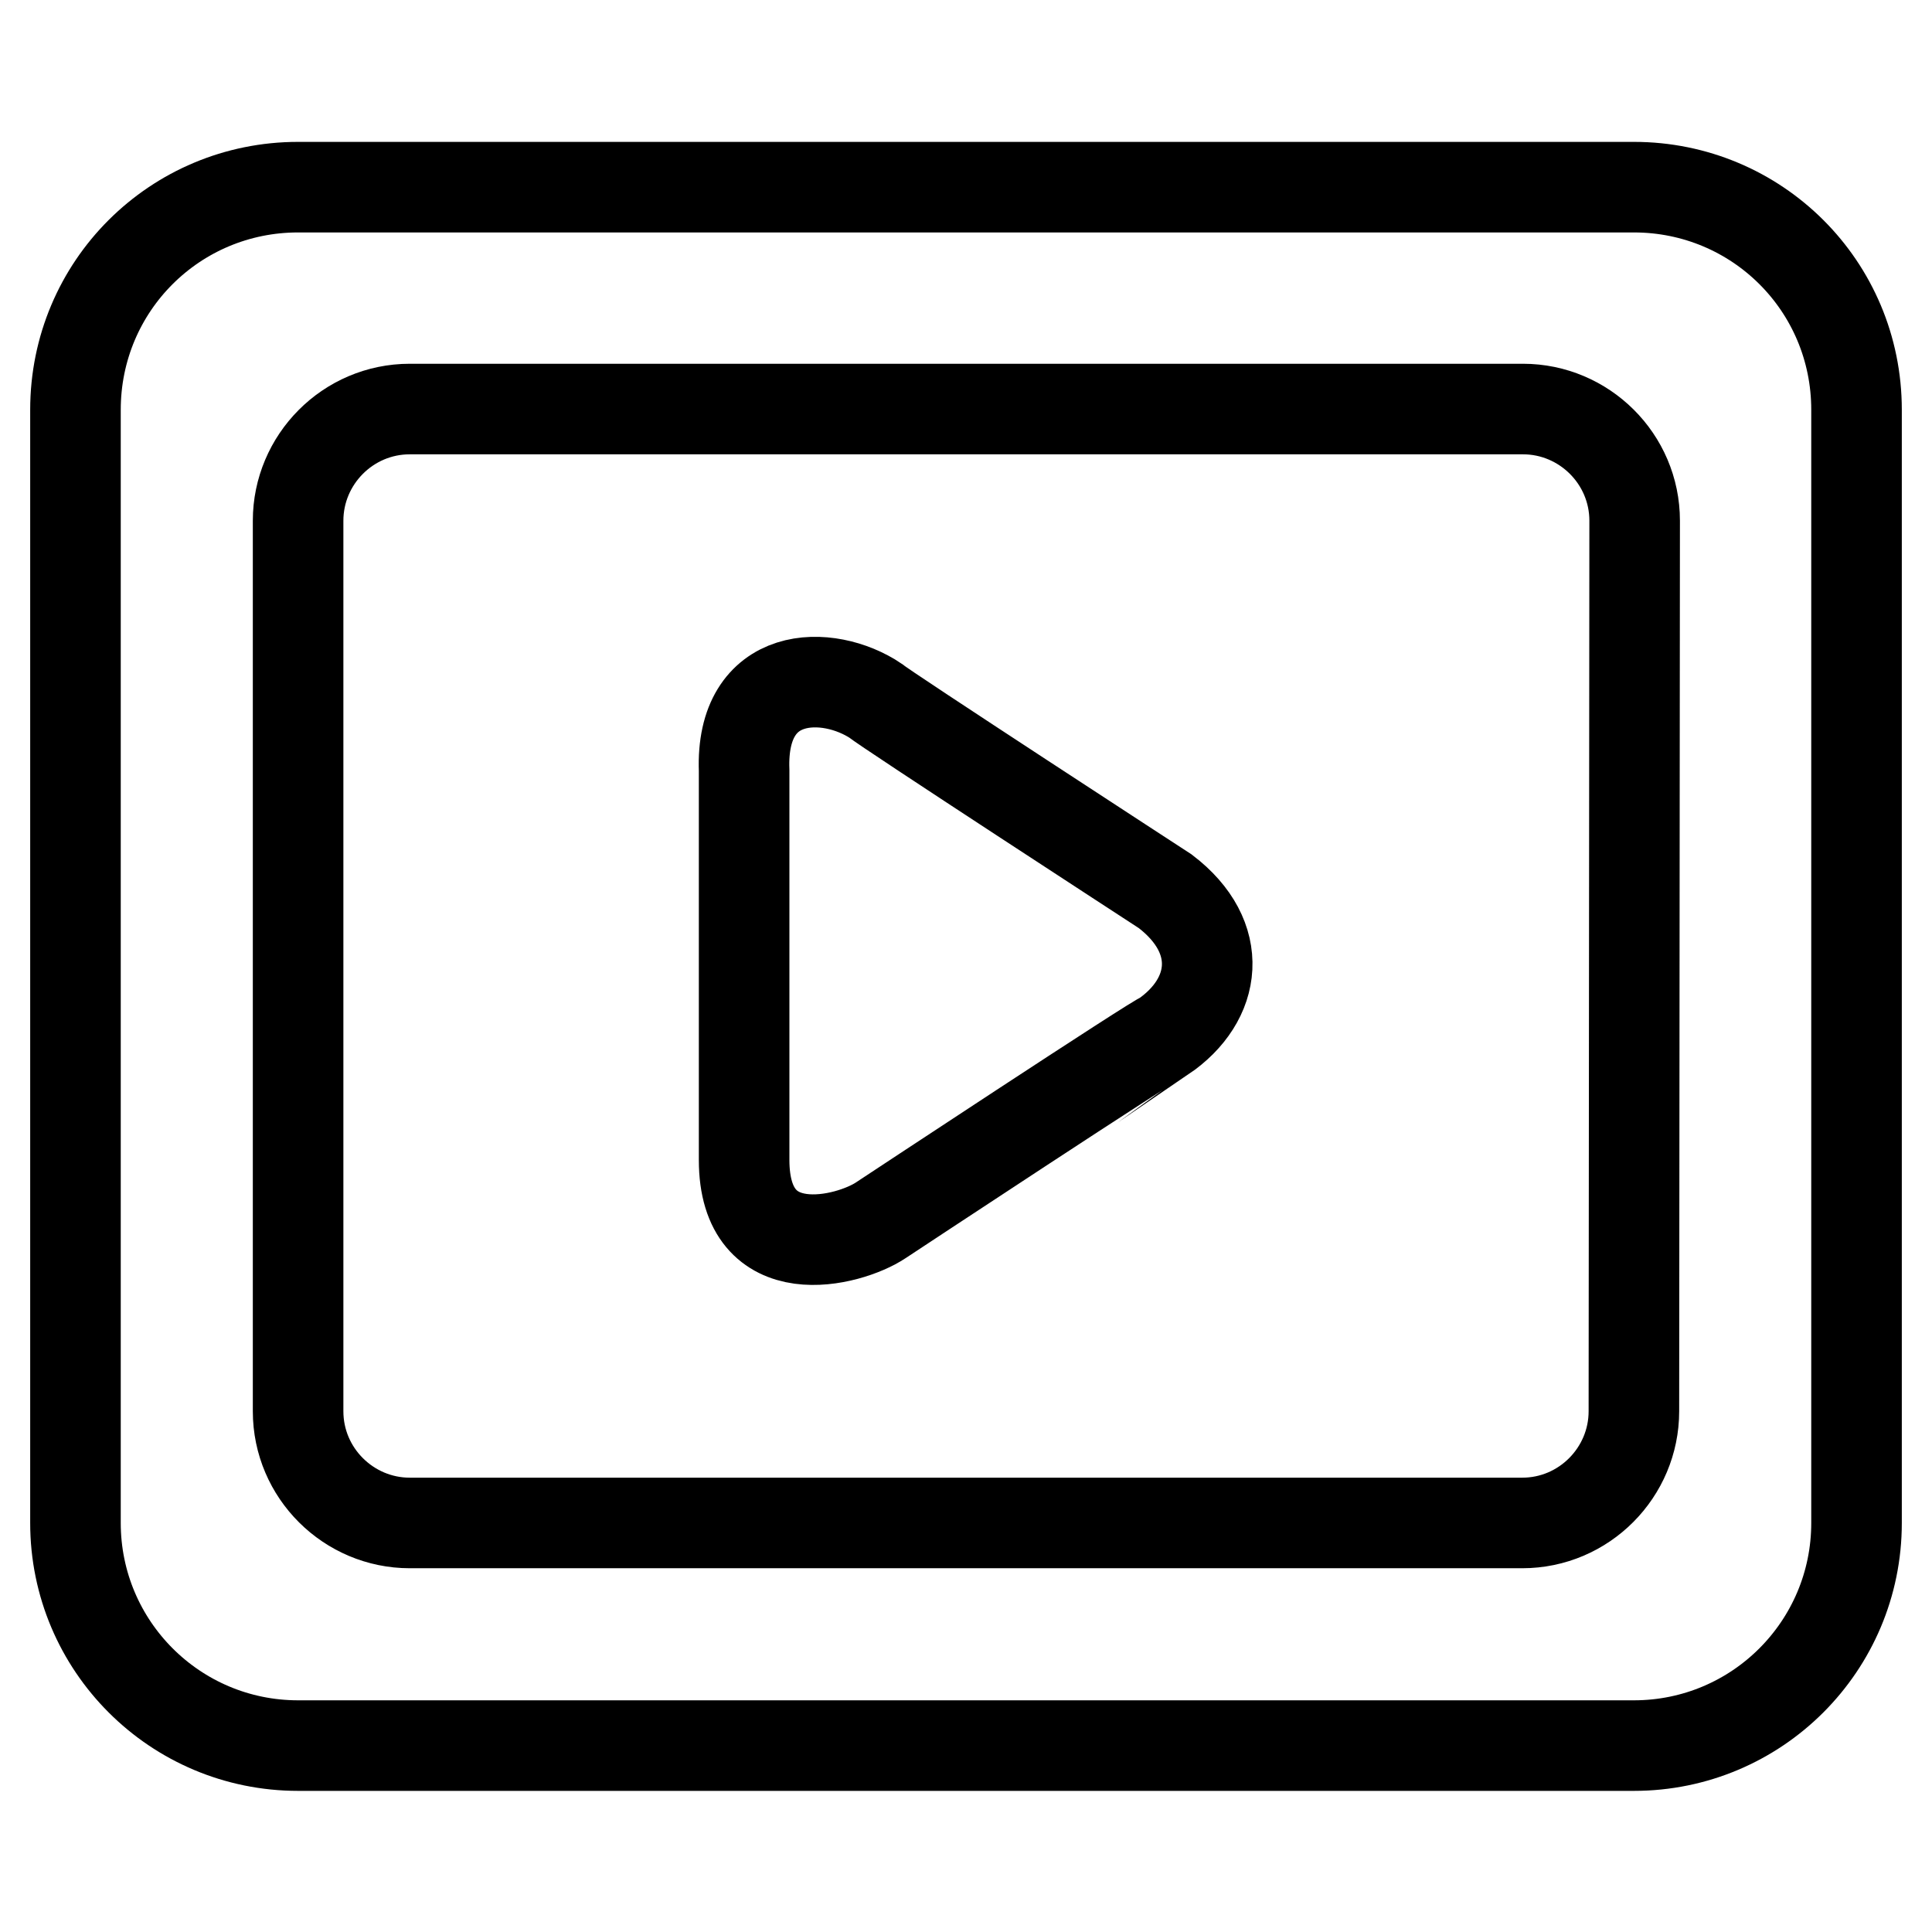
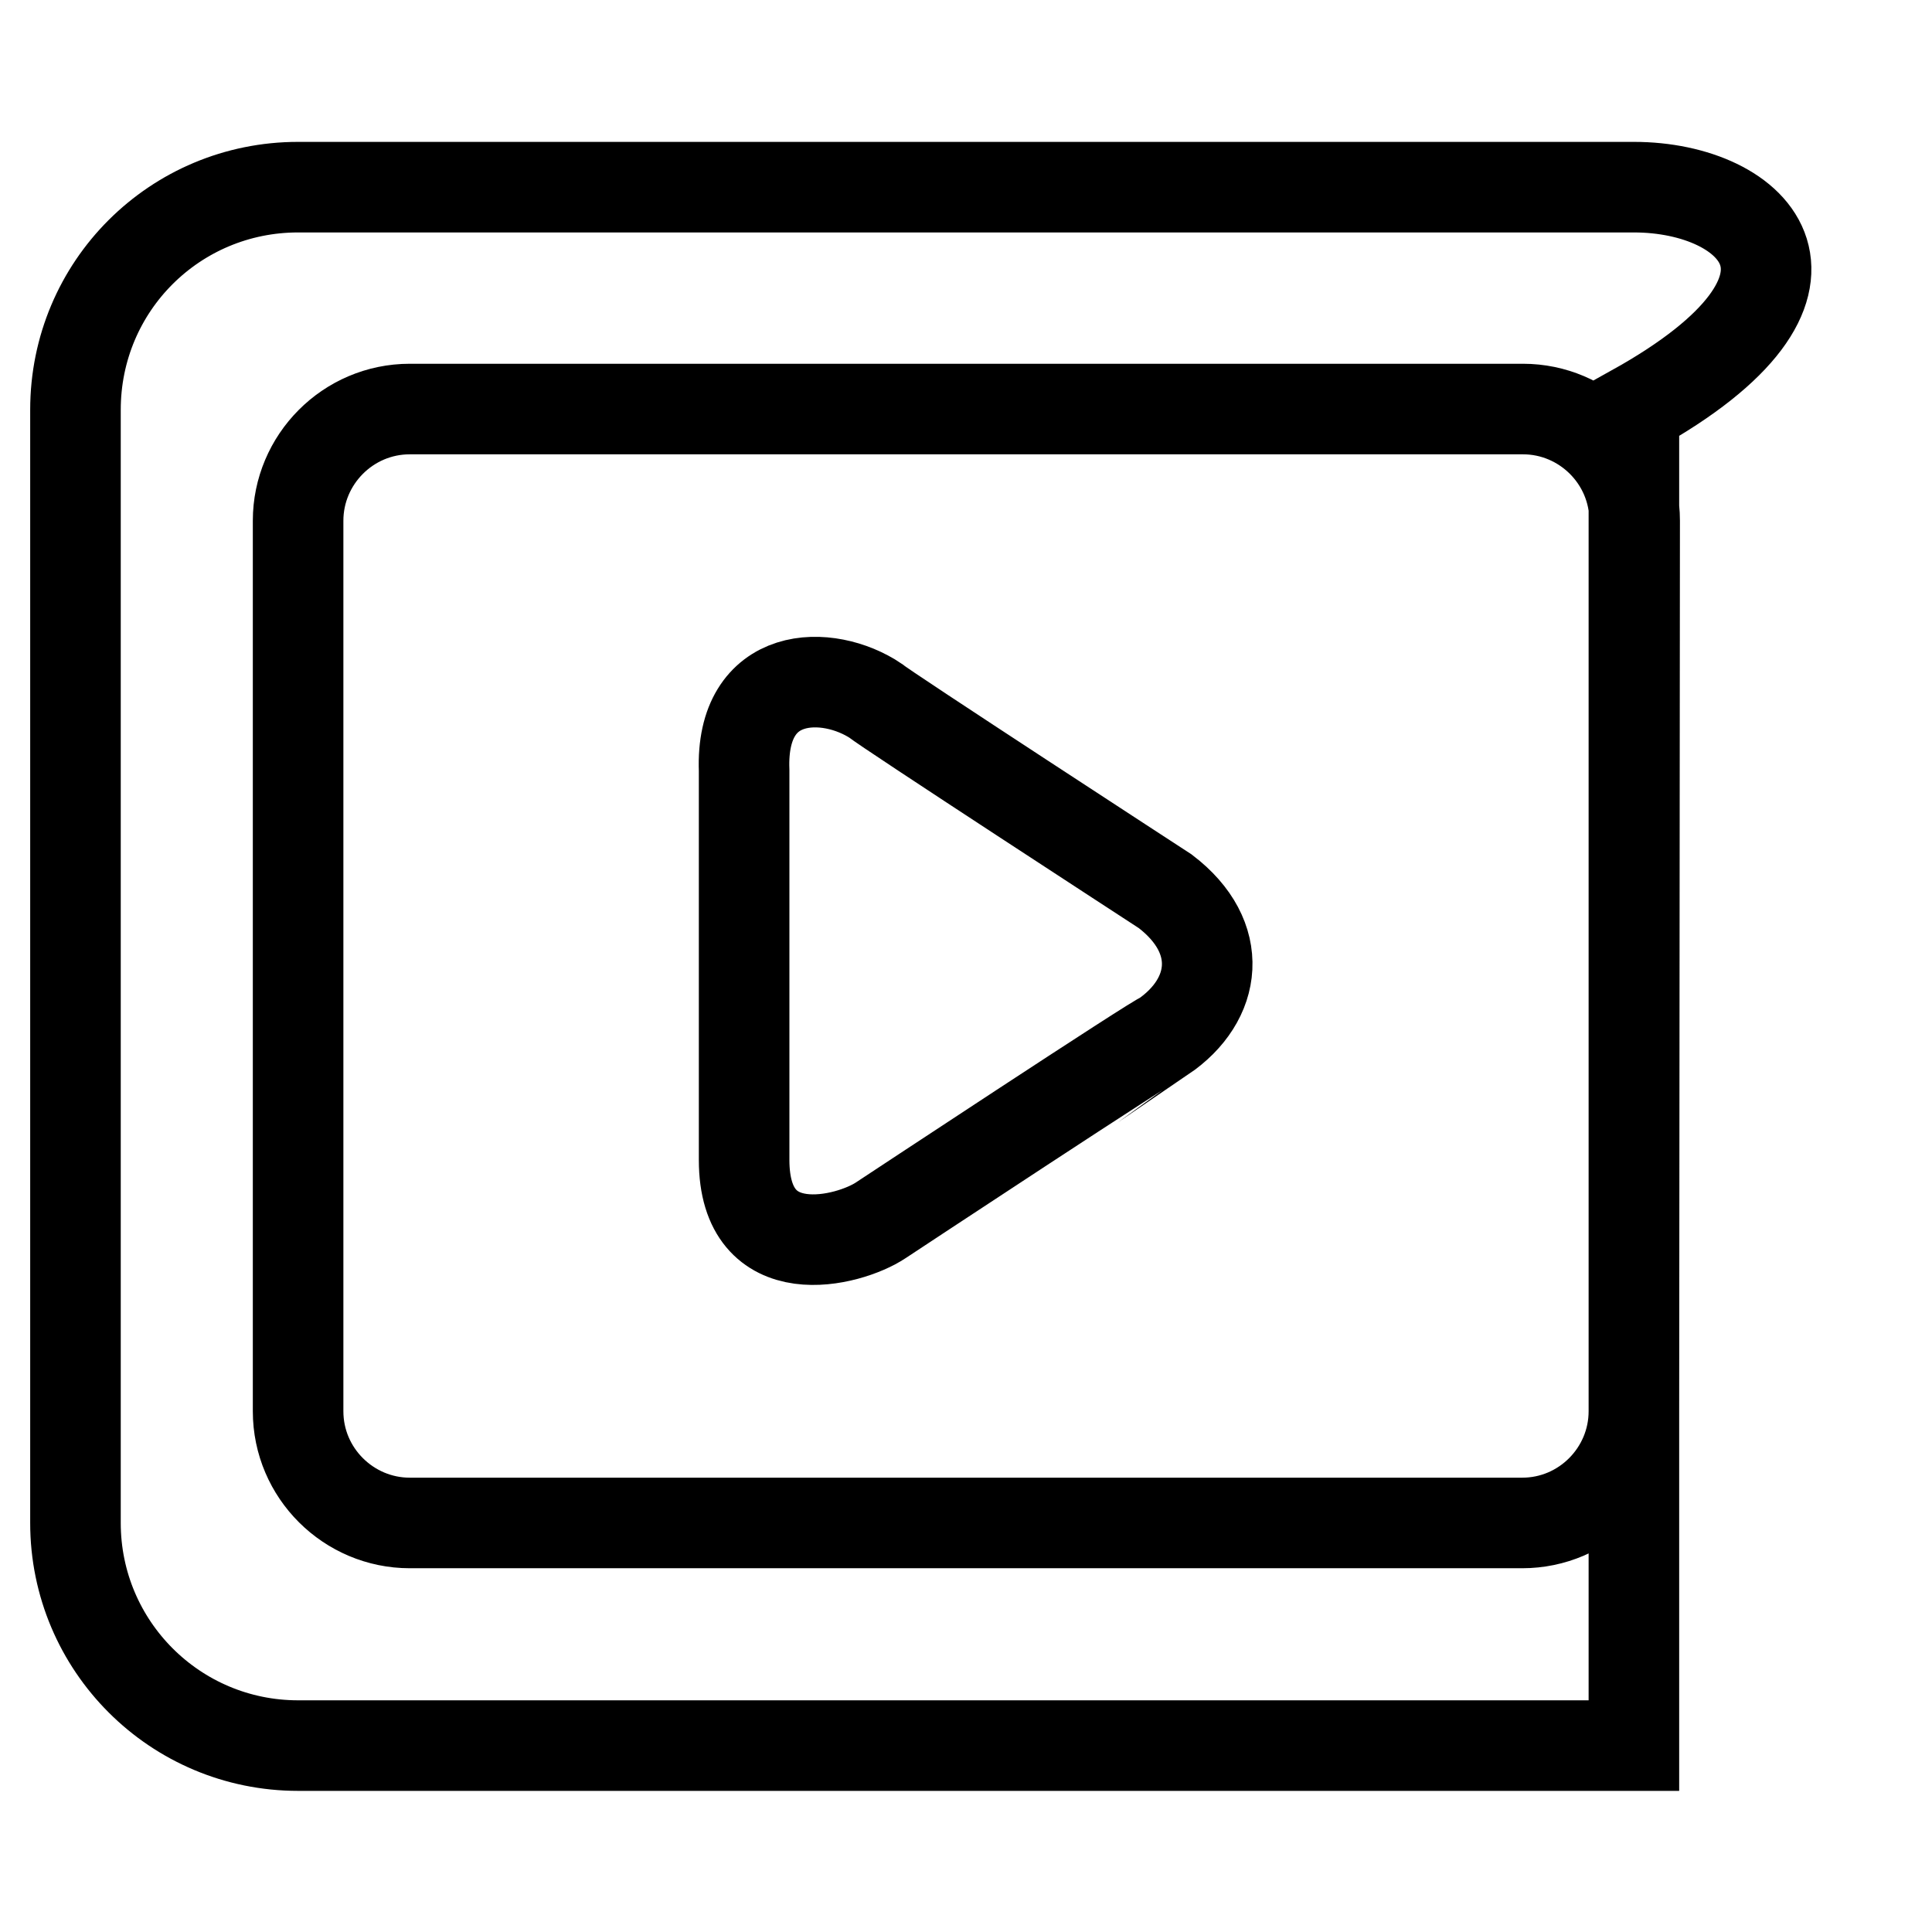
<svg xmlns="http://www.w3.org/2000/svg" version="1.1" x="0px" y="0px" viewBox="0 0 256 256" enable-background="new 0 0 256 256" xml:space="preserve">
  <g>
    <g>
-       <path stroke-width="12" fill-opacity="0" stroke="#000000" d="M216.5,24.8h-177C23.2,24.8,10,37.9,10,54.3v147.5c0,16.3,13.2,29.5,29.5,29.5h177c16.3,0,29.5-13.2,29.5-29.5V54.3C246,37.9,232.8,24.8,216.5,24.8z M216.5,187c0,8.1-6.6,14.8-14.8,14.8H54.3c-8.1,0-14.8-6.6-14.8-14.8V69c0-8.1,6.6-14.8,14.8-14.8h147.5c8.1,0,14.8,6.6,14.8,14.8L216.5,187L216.5,187z M154.4,118.1c0,0-37.8-24.6-38.3-25.2c-6.4-4.3-18-4.2-17.5,9.2v51.6c0,14.4,13.9,10.8,18.1,8c0,0,37.4-24.7,37.4-24.3C161.3,132.5,162.4,124.2,154.4,118.1z" />
+       <path stroke-width="12" fill-opacity="0" stroke="#000000" d="M216.5,24.8h-177C23.2,24.8,10,37.9,10,54.3v147.5c0,16.3,13.2,29.5,29.5,29.5h177V54.3C246,37.9,232.8,24.8,216.5,24.8z M216.5,187c0,8.1-6.6,14.8-14.8,14.8H54.3c-8.1,0-14.8-6.6-14.8-14.8V69c0-8.1,6.6-14.8,14.8-14.8h147.5c8.1,0,14.8,6.6,14.8,14.8L216.5,187L216.5,187z M154.4,118.1c0,0-37.8-24.6-38.3-25.2c-6.4-4.3-18-4.2-17.5,9.2v51.6c0,14.4,13.9,10.8,18.1,8c0,0,37.4-24.7,37.4-24.3C161.3,132.5,162.4,124.2,154.4,118.1z" />
    </g>
  </g>
</svg>